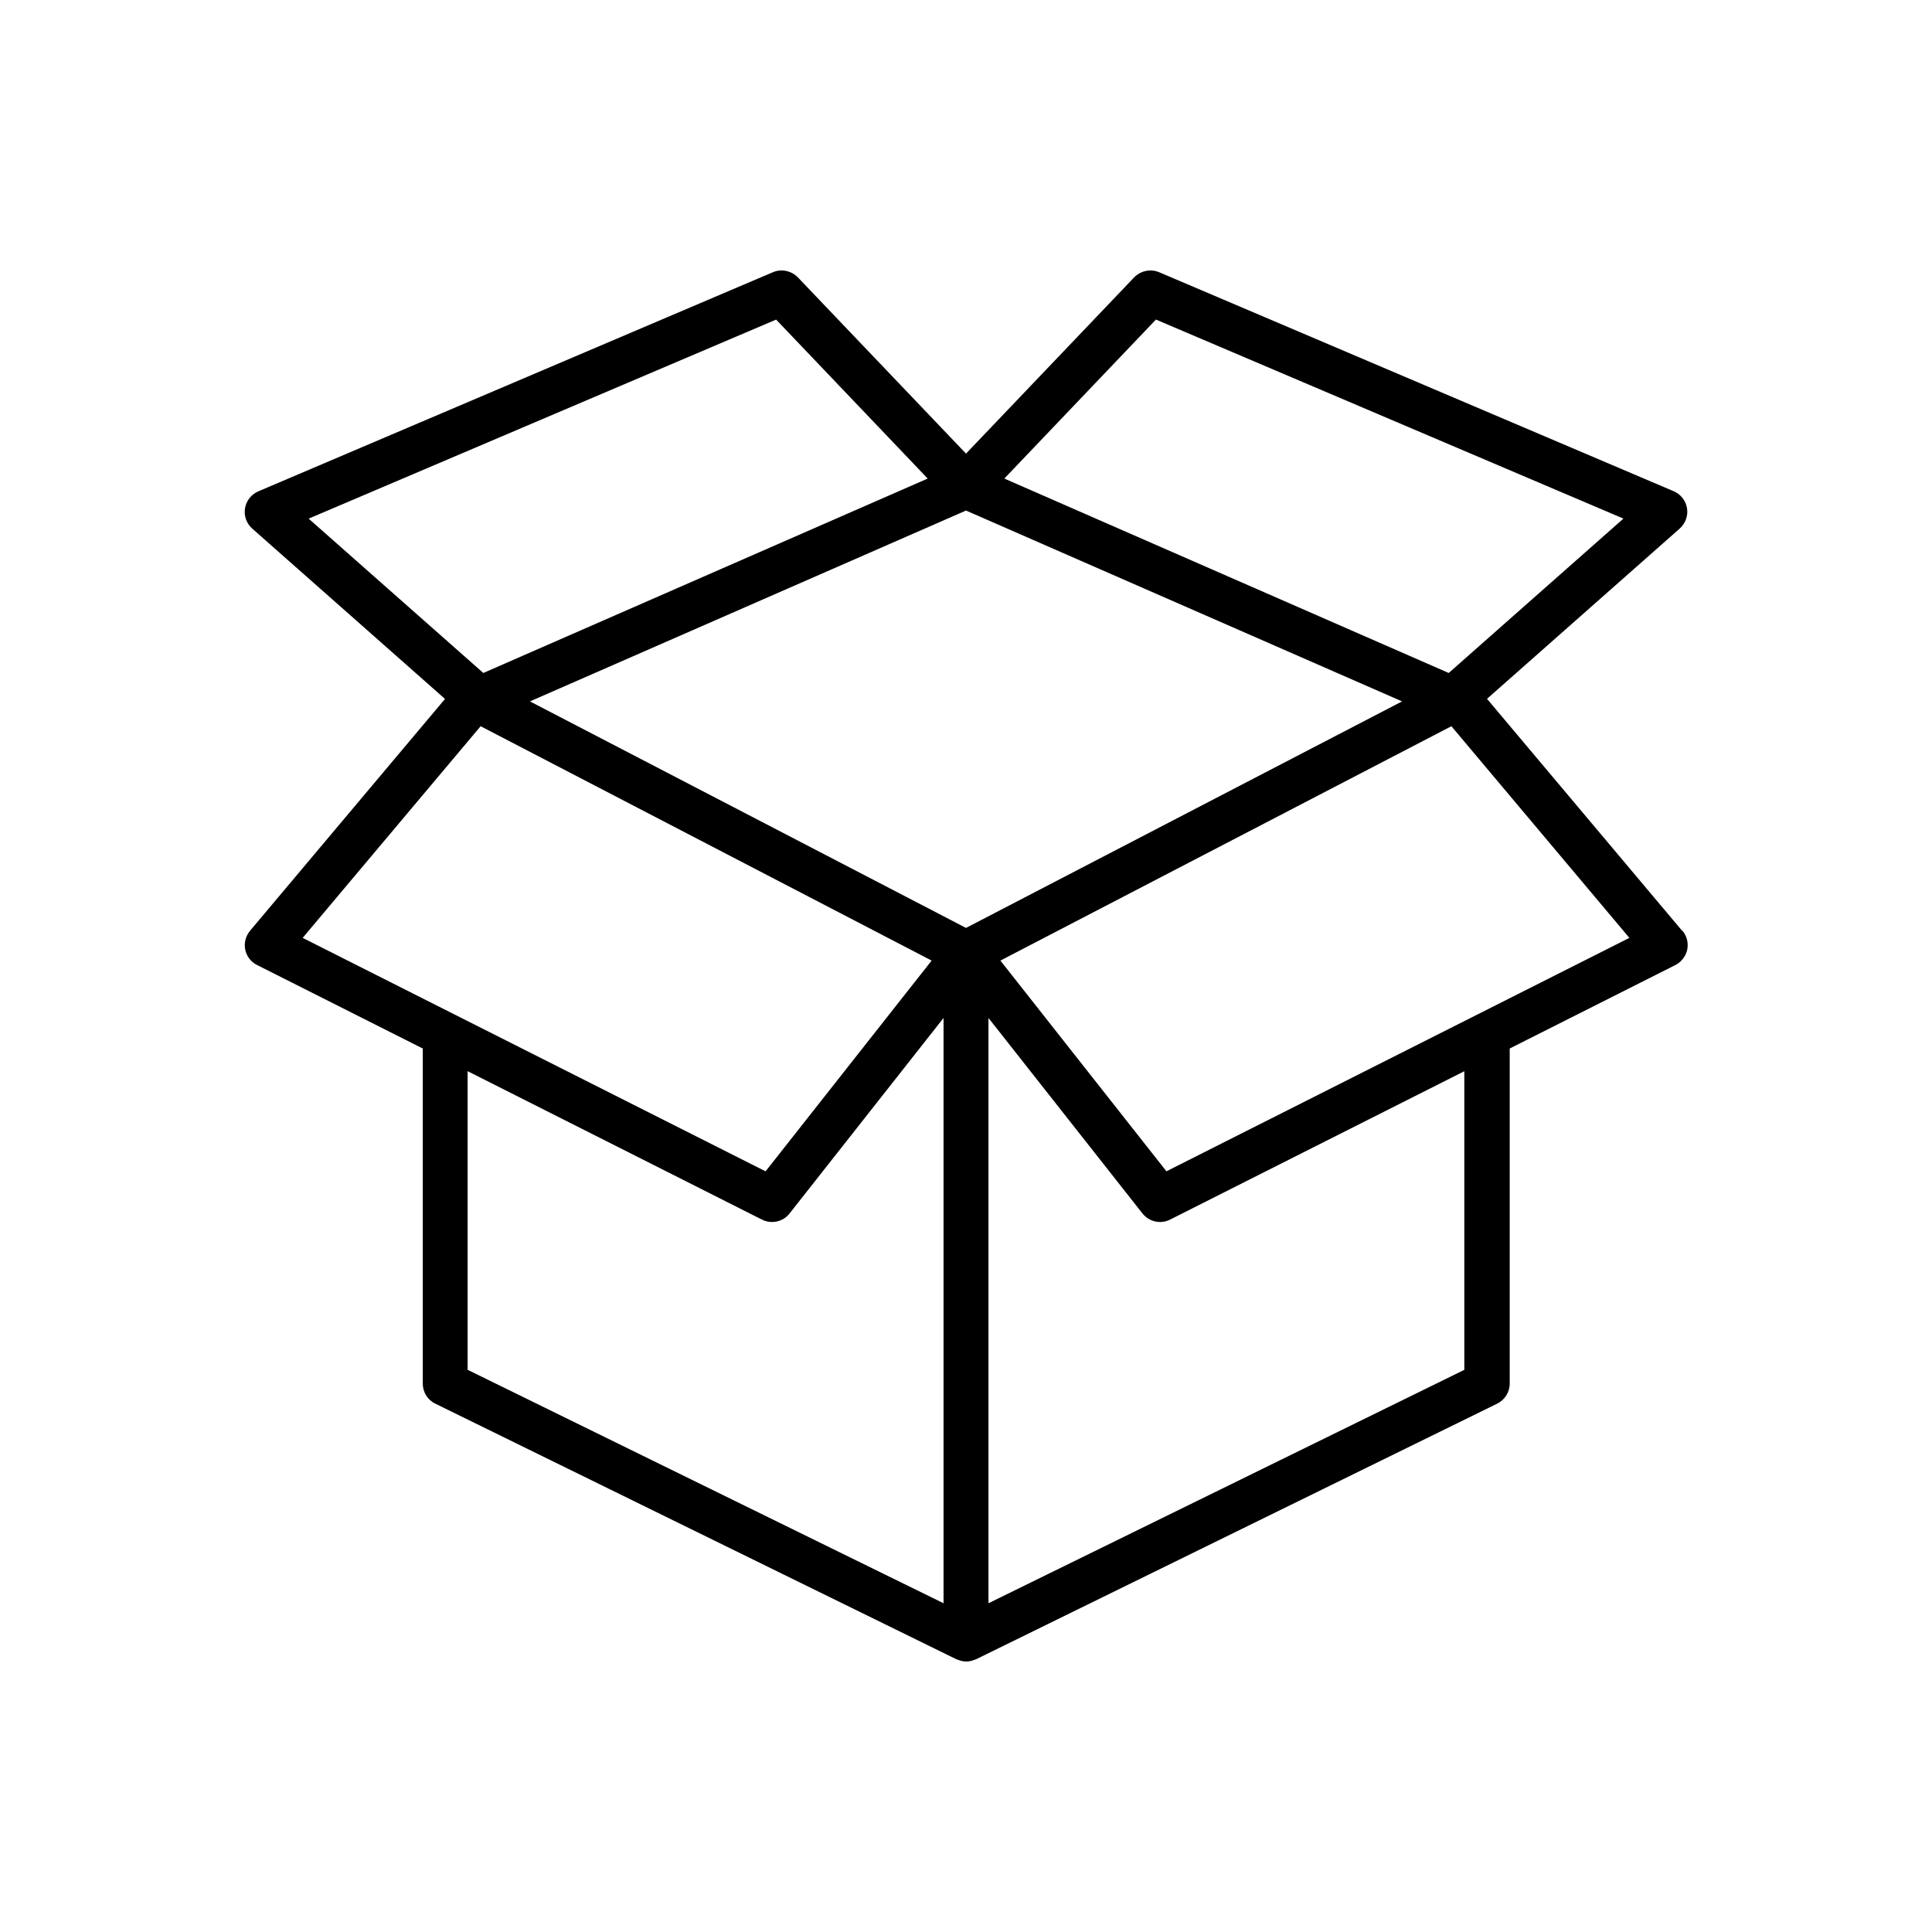
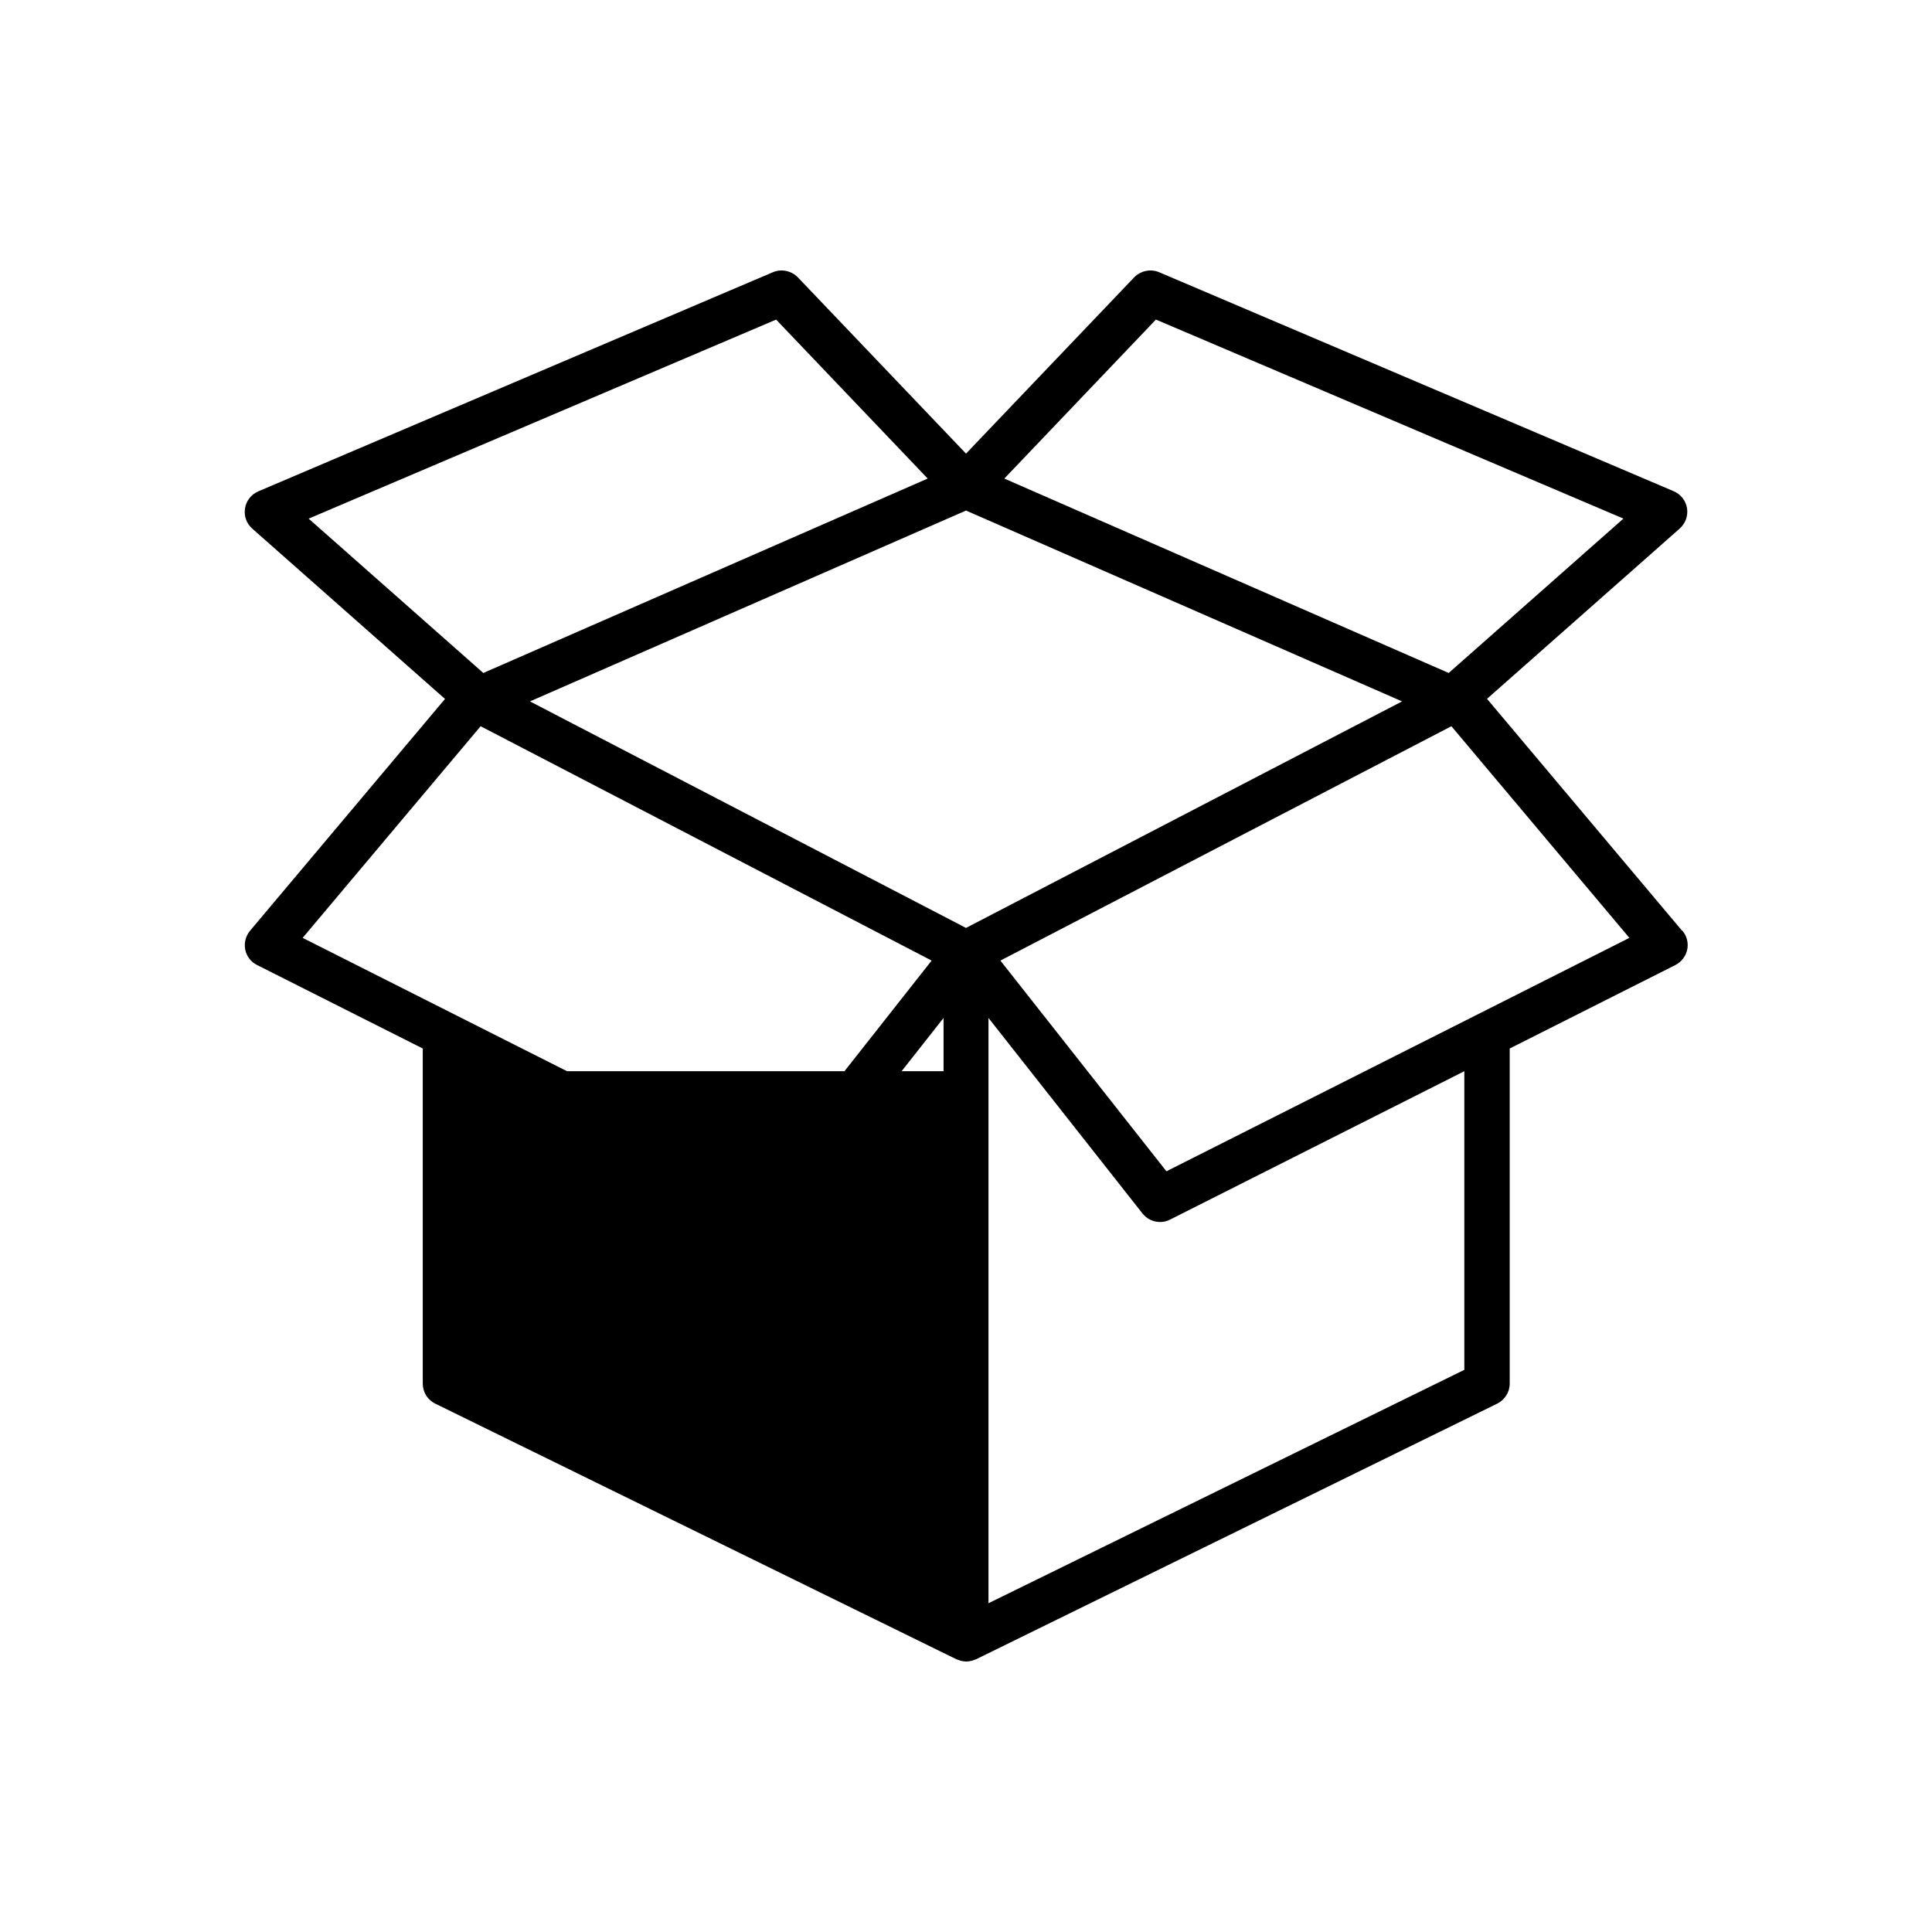
<svg xmlns="http://www.w3.org/2000/svg" width="300" height="300" viewBox="0 0 300 300" fill="none">
-   <path d="M261.191 144.521L230.903 108.512L260.824 82.075C261.714 81.276 262.15 80.094 261.958 78.913C261.767 77.732 260.981 76.742 259.882 76.273L180.011 42.279C178.667 41.706 177.115 42.036 176.103 43.078L150.002 70.437L123.902 43.078C122.89 42.036 121.337 41.706 119.994 42.279L40.122 76.29C39.023 76.759 38.238 77.749 38.046 78.931C37.854 80.112 38.273 81.293 39.18 82.092L69.101 108.53L38.831 144.521C38.15 145.337 37.871 146.414 38.081 147.457C38.29 148.499 38.97 149.385 39.93 149.854L65.647 162.812V214.853C65.647 216.174 66.397 217.39 67.601 217.963L148.484 257.637C148.606 257.706 148.746 257.723 148.885 257.776C148.973 257.81 149.06 257.845 149.165 257.88C149.461 257.949 149.74 258.001 150.037 258.001C150.334 258.001 150.63 257.949 150.909 257.88C150.997 257.862 151.084 257.81 151.188 257.776C151.328 257.723 151.45 257.706 151.59 257.637L232.473 217.963C233.66 217.372 234.427 216.174 234.427 214.853V162.812L260.144 149.854C261.086 149.367 261.767 148.499 261.993 147.457C262.203 146.414 261.941 145.337 261.243 144.521H261.191ZM179.505 49.627L252.084 80.529L224.954 104.5L155.951 74.31L179.487 49.627H179.505ZM150.002 144.087L82.291 108.912L150.002 79.278L217.713 108.912L150.002 144.087ZM47.938 80.529L120.517 49.627L144.053 74.31L75.05 104.5L47.921 80.529H47.938ZM74.632 112.768L144.663 149.159L118.877 181.885L46.996 145.633L74.632 112.768ZM72.625 166.338L118.301 189.371C118.807 189.632 119.348 189.753 119.871 189.753C120.918 189.753 121.948 189.284 122.611 188.416L146.513 158.07V248.951L72.608 212.7V166.338H72.625ZM227.396 212.7L153.491 248.951V158.07L177.394 188.416C178.074 189.284 179.103 189.753 180.133 189.753C180.674 189.753 181.197 189.632 181.703 189.371L227.379 166.338V212.7H227.396ZM181.127 181.885L155.341 149.159L225.372 112.768L253.008 145.633L181.11 181.885H181.127Z" fill="black" />
+   <path d="M261.191 144.521L230.903 108.512L260.824 82.075C261.714 81.276 262.15 80.094 261.958 78.913C261.767 77.732 260.981 76.742 259.882 76.273L180.011 42.279C178.667 41.706 177.115 42.036 176.103 43.078L150.002 70.437L123.902 43.078C122.89 42.036 121.337 41.706 119.994 42.279L40.122 76.29C39.023 76.759 38.238 77.749 38.046 78.931C37.854 80.112 38.273 81.293 39.18 82.092L69.101 108.53L38.831 144.521C38.15 145.337 37.871 146.414 38.081 147.457C38.29 148.499 38.97 149.385 39.93 149.854L65.647 162.812V214.853C65.647 216.174 66.397 217.39 67.601 217.963L148.484 257.637C148.606 257.706 148.746 257.723 148.885 257.776C148.973 257.81 149.06 257.845 149.165 257.88C149.461 257.949 149.74 258.001 150.037 258.001C150.334 258.001 150.63 257.949 150.909 257.88C150.997 257.862 151.084 257.81 151.188 257.776C151.328 257.723 151.45 257.706 151.59 257.637L232.473 217.963C233.66 217.372 234.427 216.174 234.427 214.853V162.812L260.144 149.854C261.086 149.367 261.767 148.499 261.993 147.457C262.203 146.414 261.941 145.337 261.243 144.521H261.191ZM179.505 49.627L252.084 80.529L224.954 104.5L155.951 74.31L179.487 49.627H179.505ZM150.002 144.087L82.291 108.912L150.002 79.278L217.713 108.912L150.002 144.087ZM47.938 80.529L120.517 49.627L144.053 74.31L75.05 104.5L47.921 80.529H47.938ZM74.632 112.768L144.663 149.159L118.877 181.885L46.996 145.633L74.632 112.768ZM72.625 166.338L118.301 189.371C118.807 189.632 119.348 189.753 119.871 189.753C120.918 189.753 121.948 189.284 122.611 188.416L146.513 158.07V248.951V166.338H72.625ZM227.396 212.7L153.491 248.951V158.07L177.394 188.416C178.074 189.284 179.103 189.753 180.133 189.753C180.674 189.753 181.197 189.632 181.703 189.371L227.379 166.338V212.7H227.396ZM181.127 181.885L155.341 149.159L225.372 112.768L253.008 145.633L181.11 181.885H181.127Z" fill="black" />
</svg>